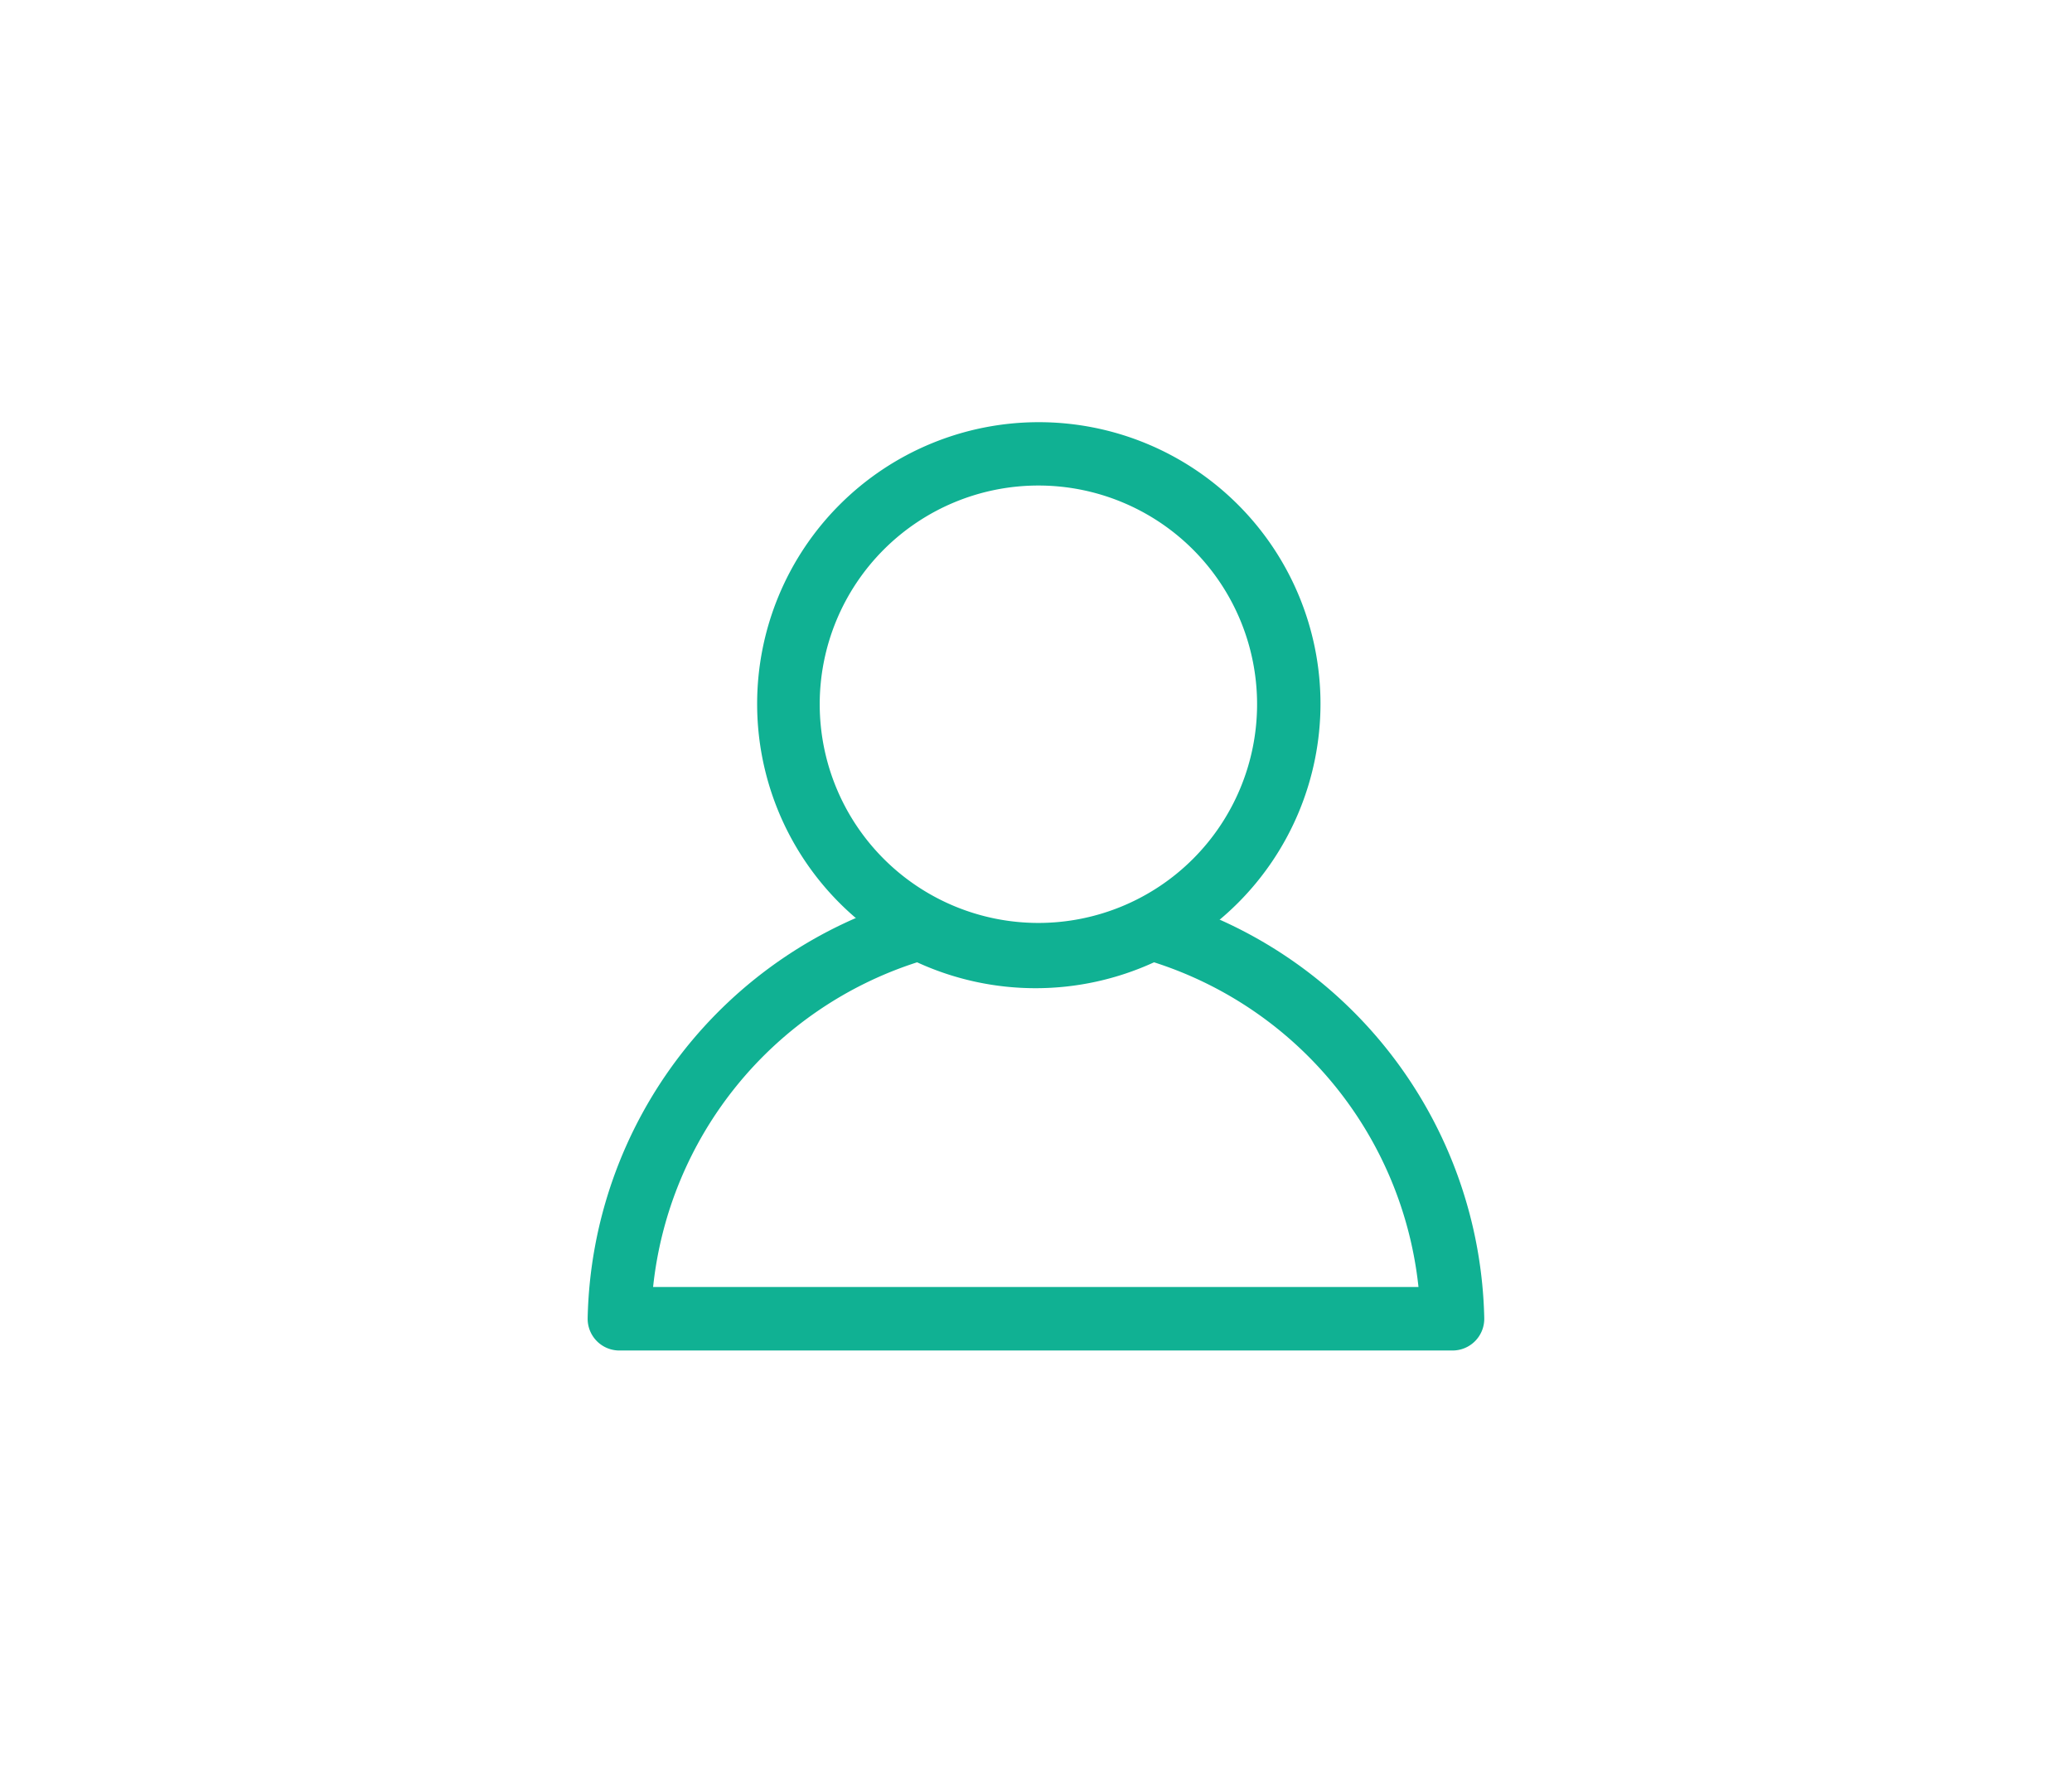
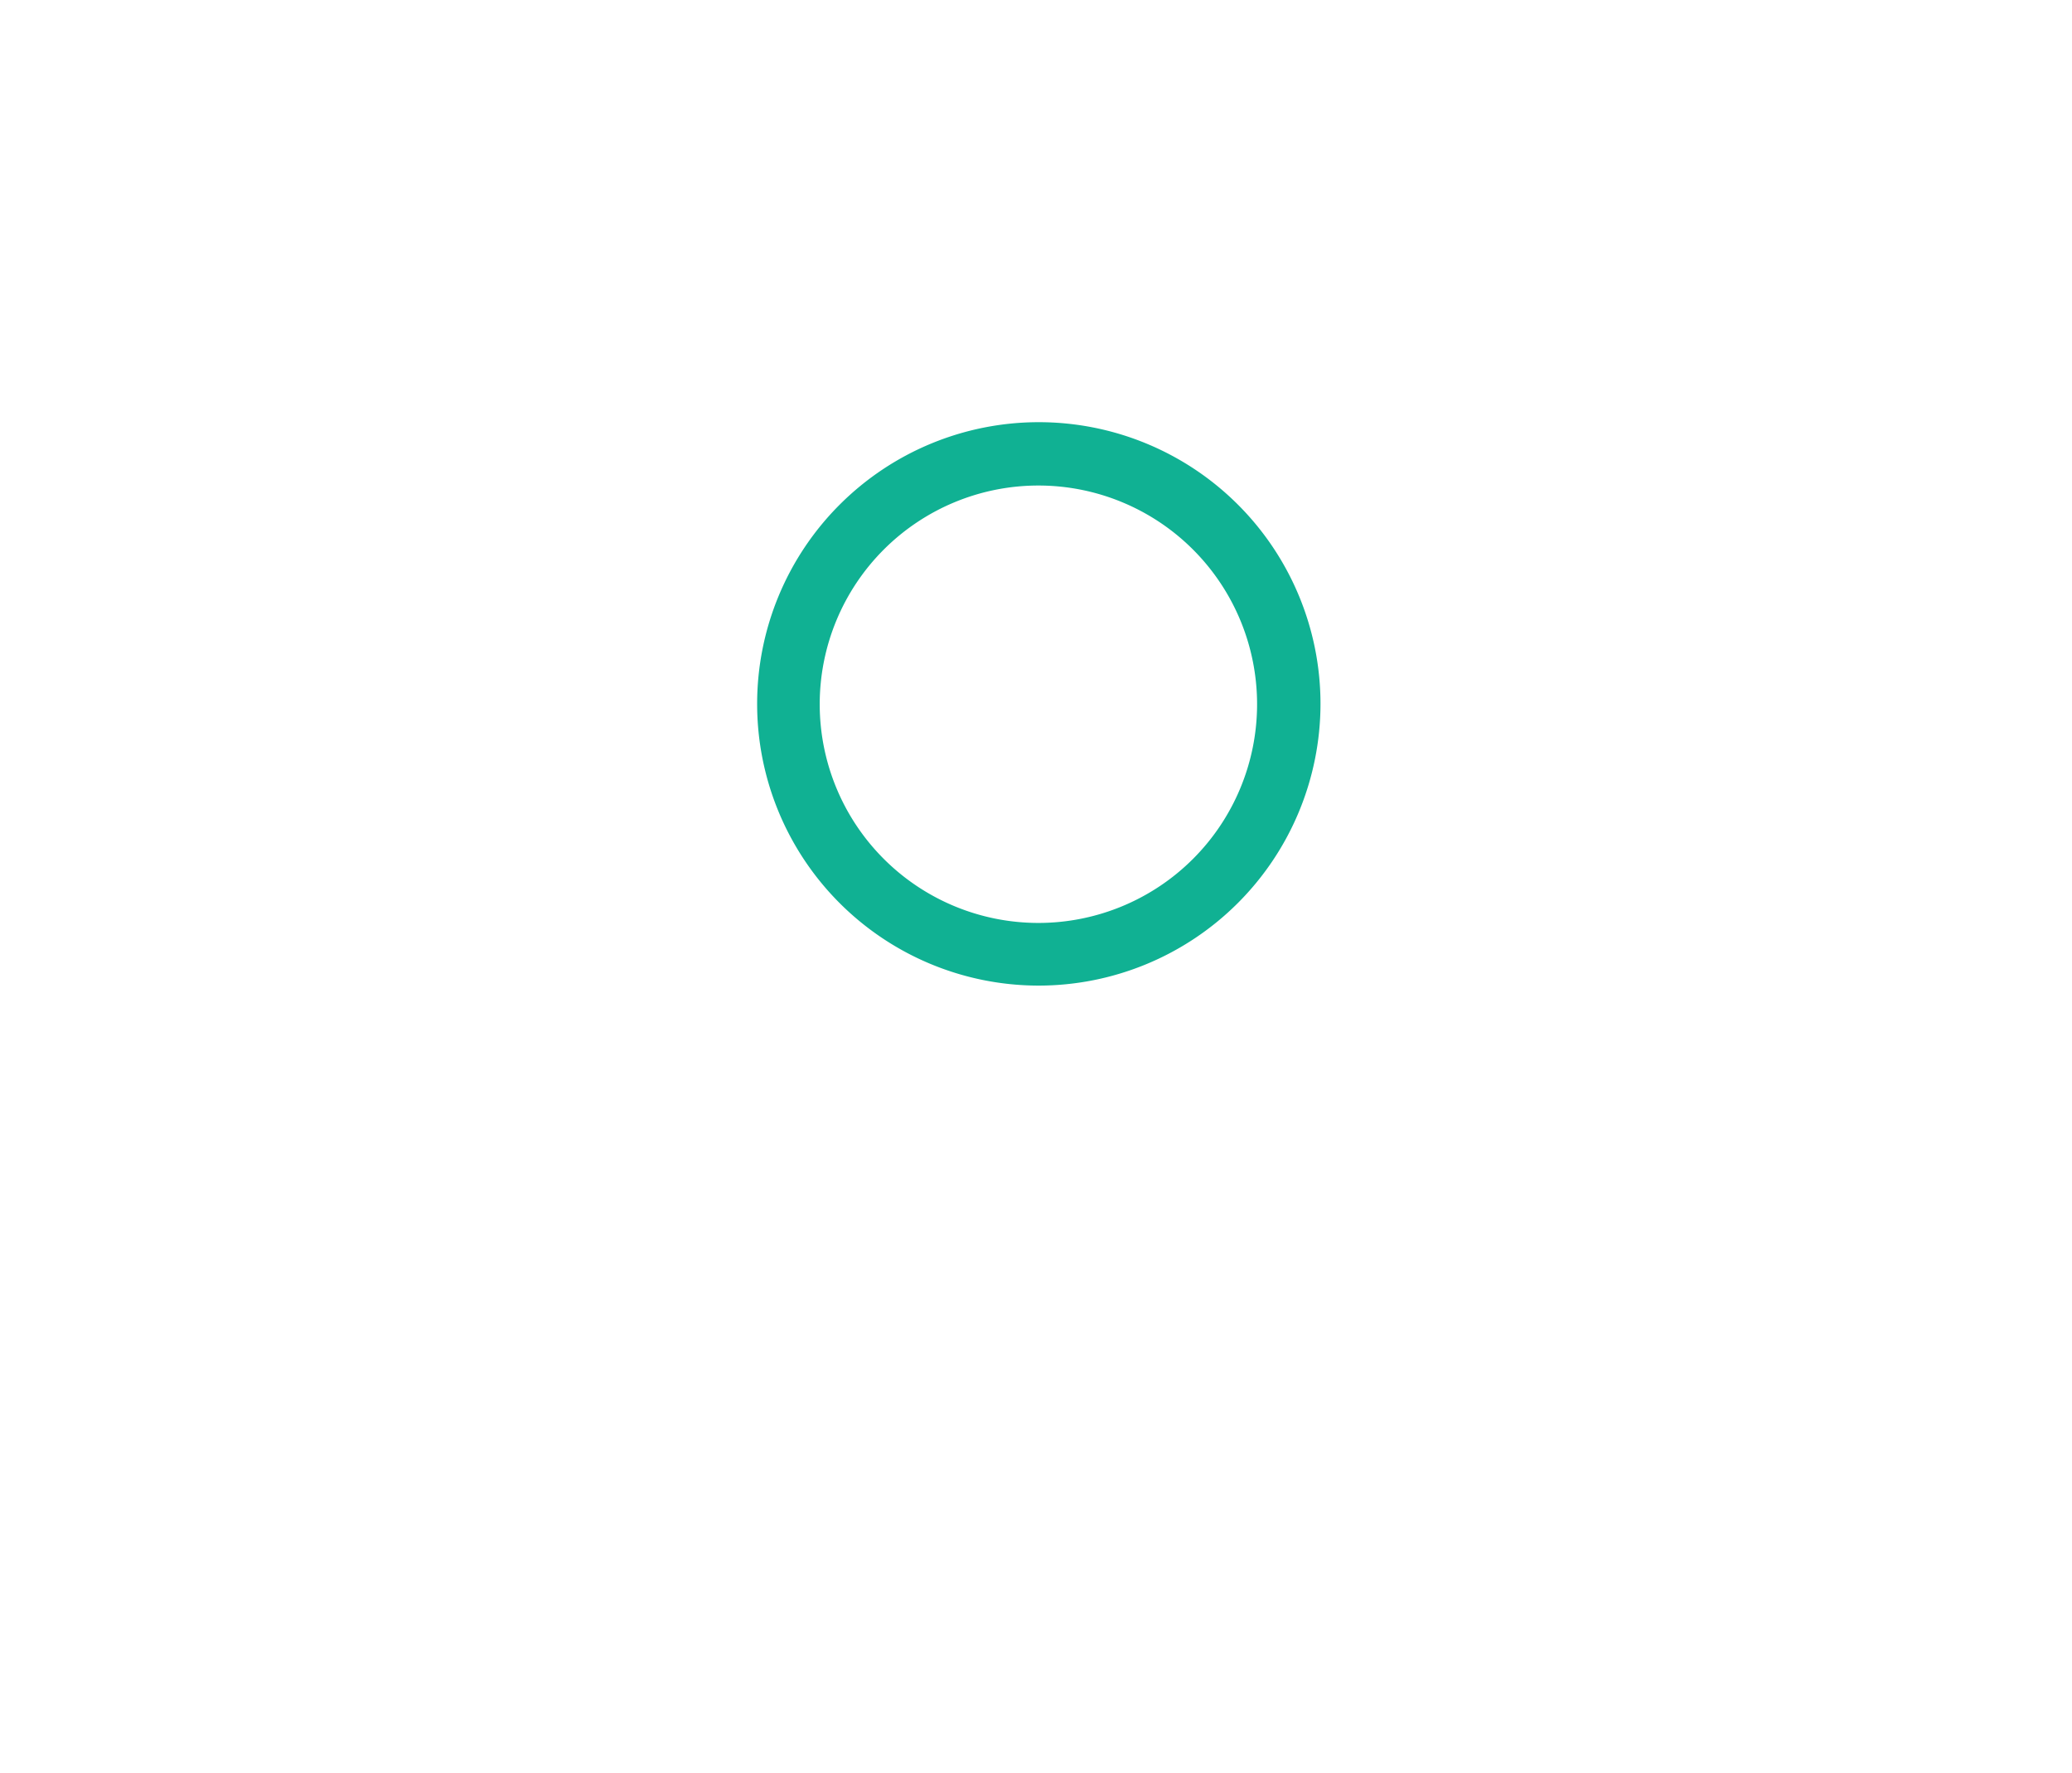
<svg xmlns="http://www.w3.org/2000/svg" id="Layer_1" data-name="Layer 1" viewBox="0 0 246.35 210.74">
  <defs>
    <style>.cls-1{fill:#10b193;}</style>
  </defs>
  <path class="cls-1" d="M123.46,117.17A33.49,33.49,0,1,1,157,83.68,33.53,33.53,0,0,1,123.46,117.17Zm0-59.45a26,26,0,1,0,26,26A26,26,0,0,0,123.46,57.72Z" />
-   <path class="cls-1" d="M172.72,160.55H73.63a3.77,3.77,0,0,1-3.76-3.86,53.12,53.12,0,0,1,38.5-49.93,3.87,3.87,0,0,1,2.8.28,25.86,25.86,0,0,0,24,0,3.85,3.85,0,0,1,2.79-.28,53.13,53.13,0,0,1,38.51,49.93,3.77,3.77,0,0,1-3.76,3.86ZM77.65,153h91a45.59,45.59,0,0,0-31.44-38.6,33.76,33.76,0,0,1-28.17,0A45.57,45.57,0,0,0,77.65,153Z" />
</svg>